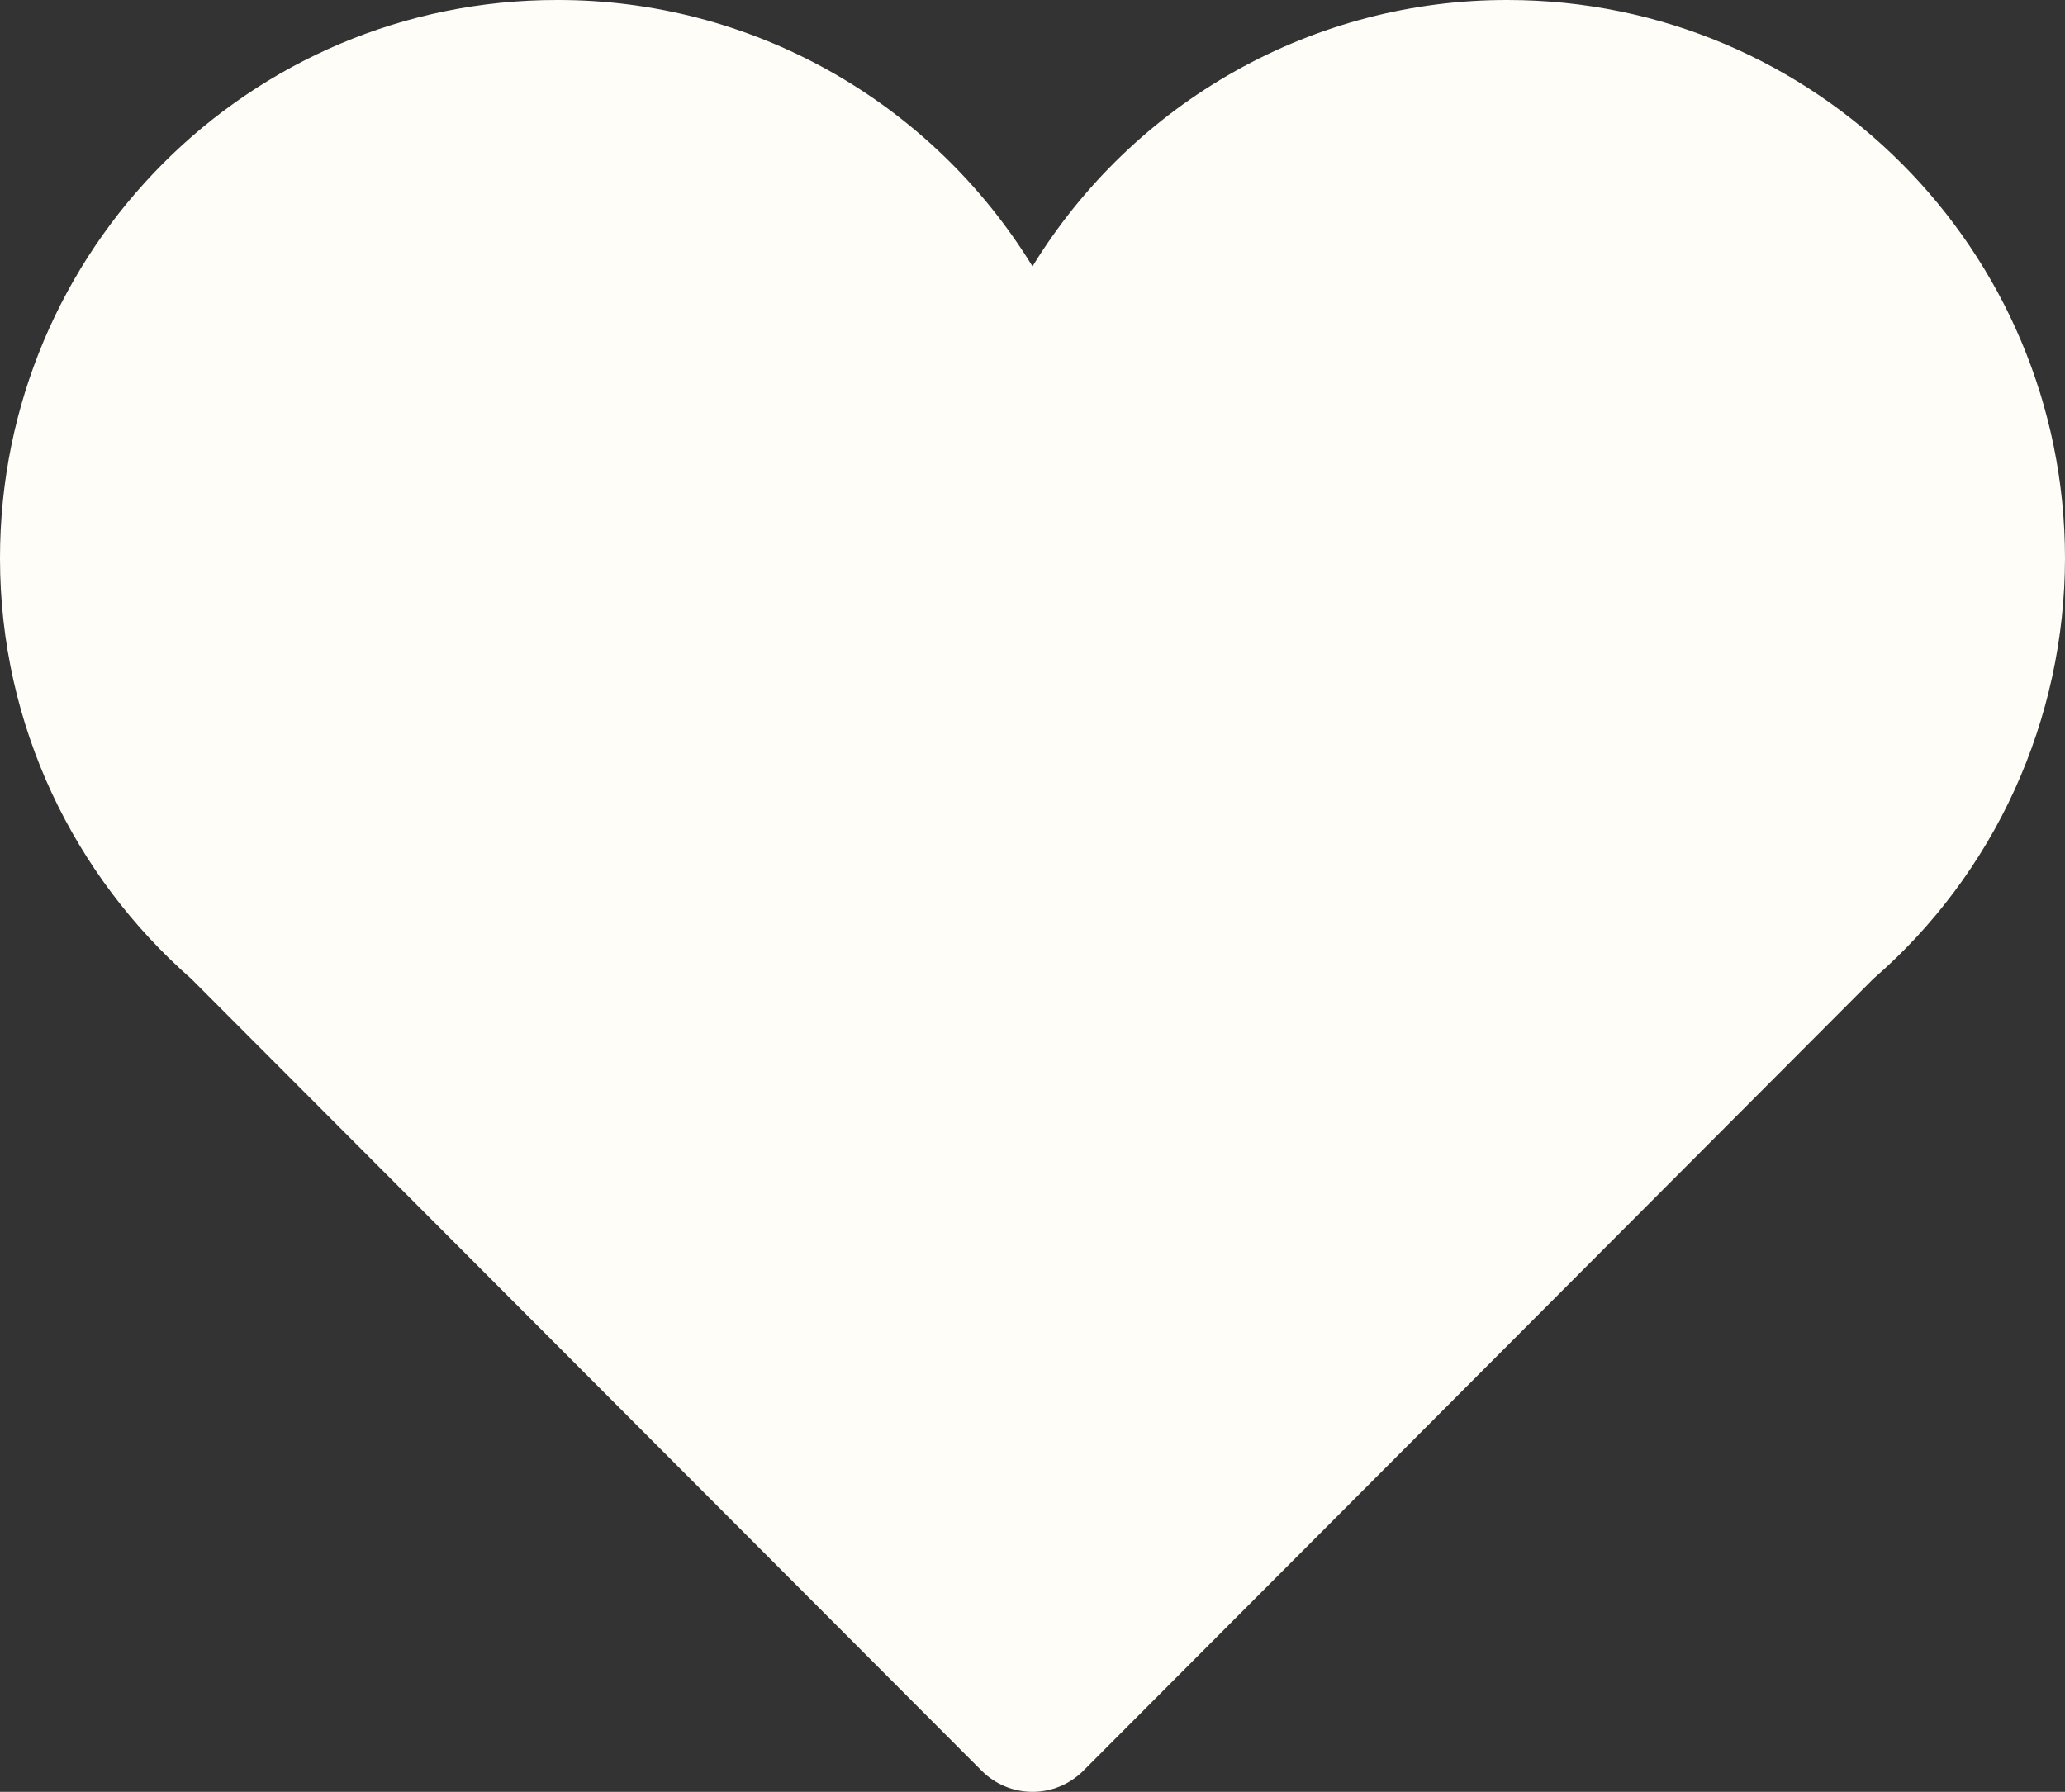
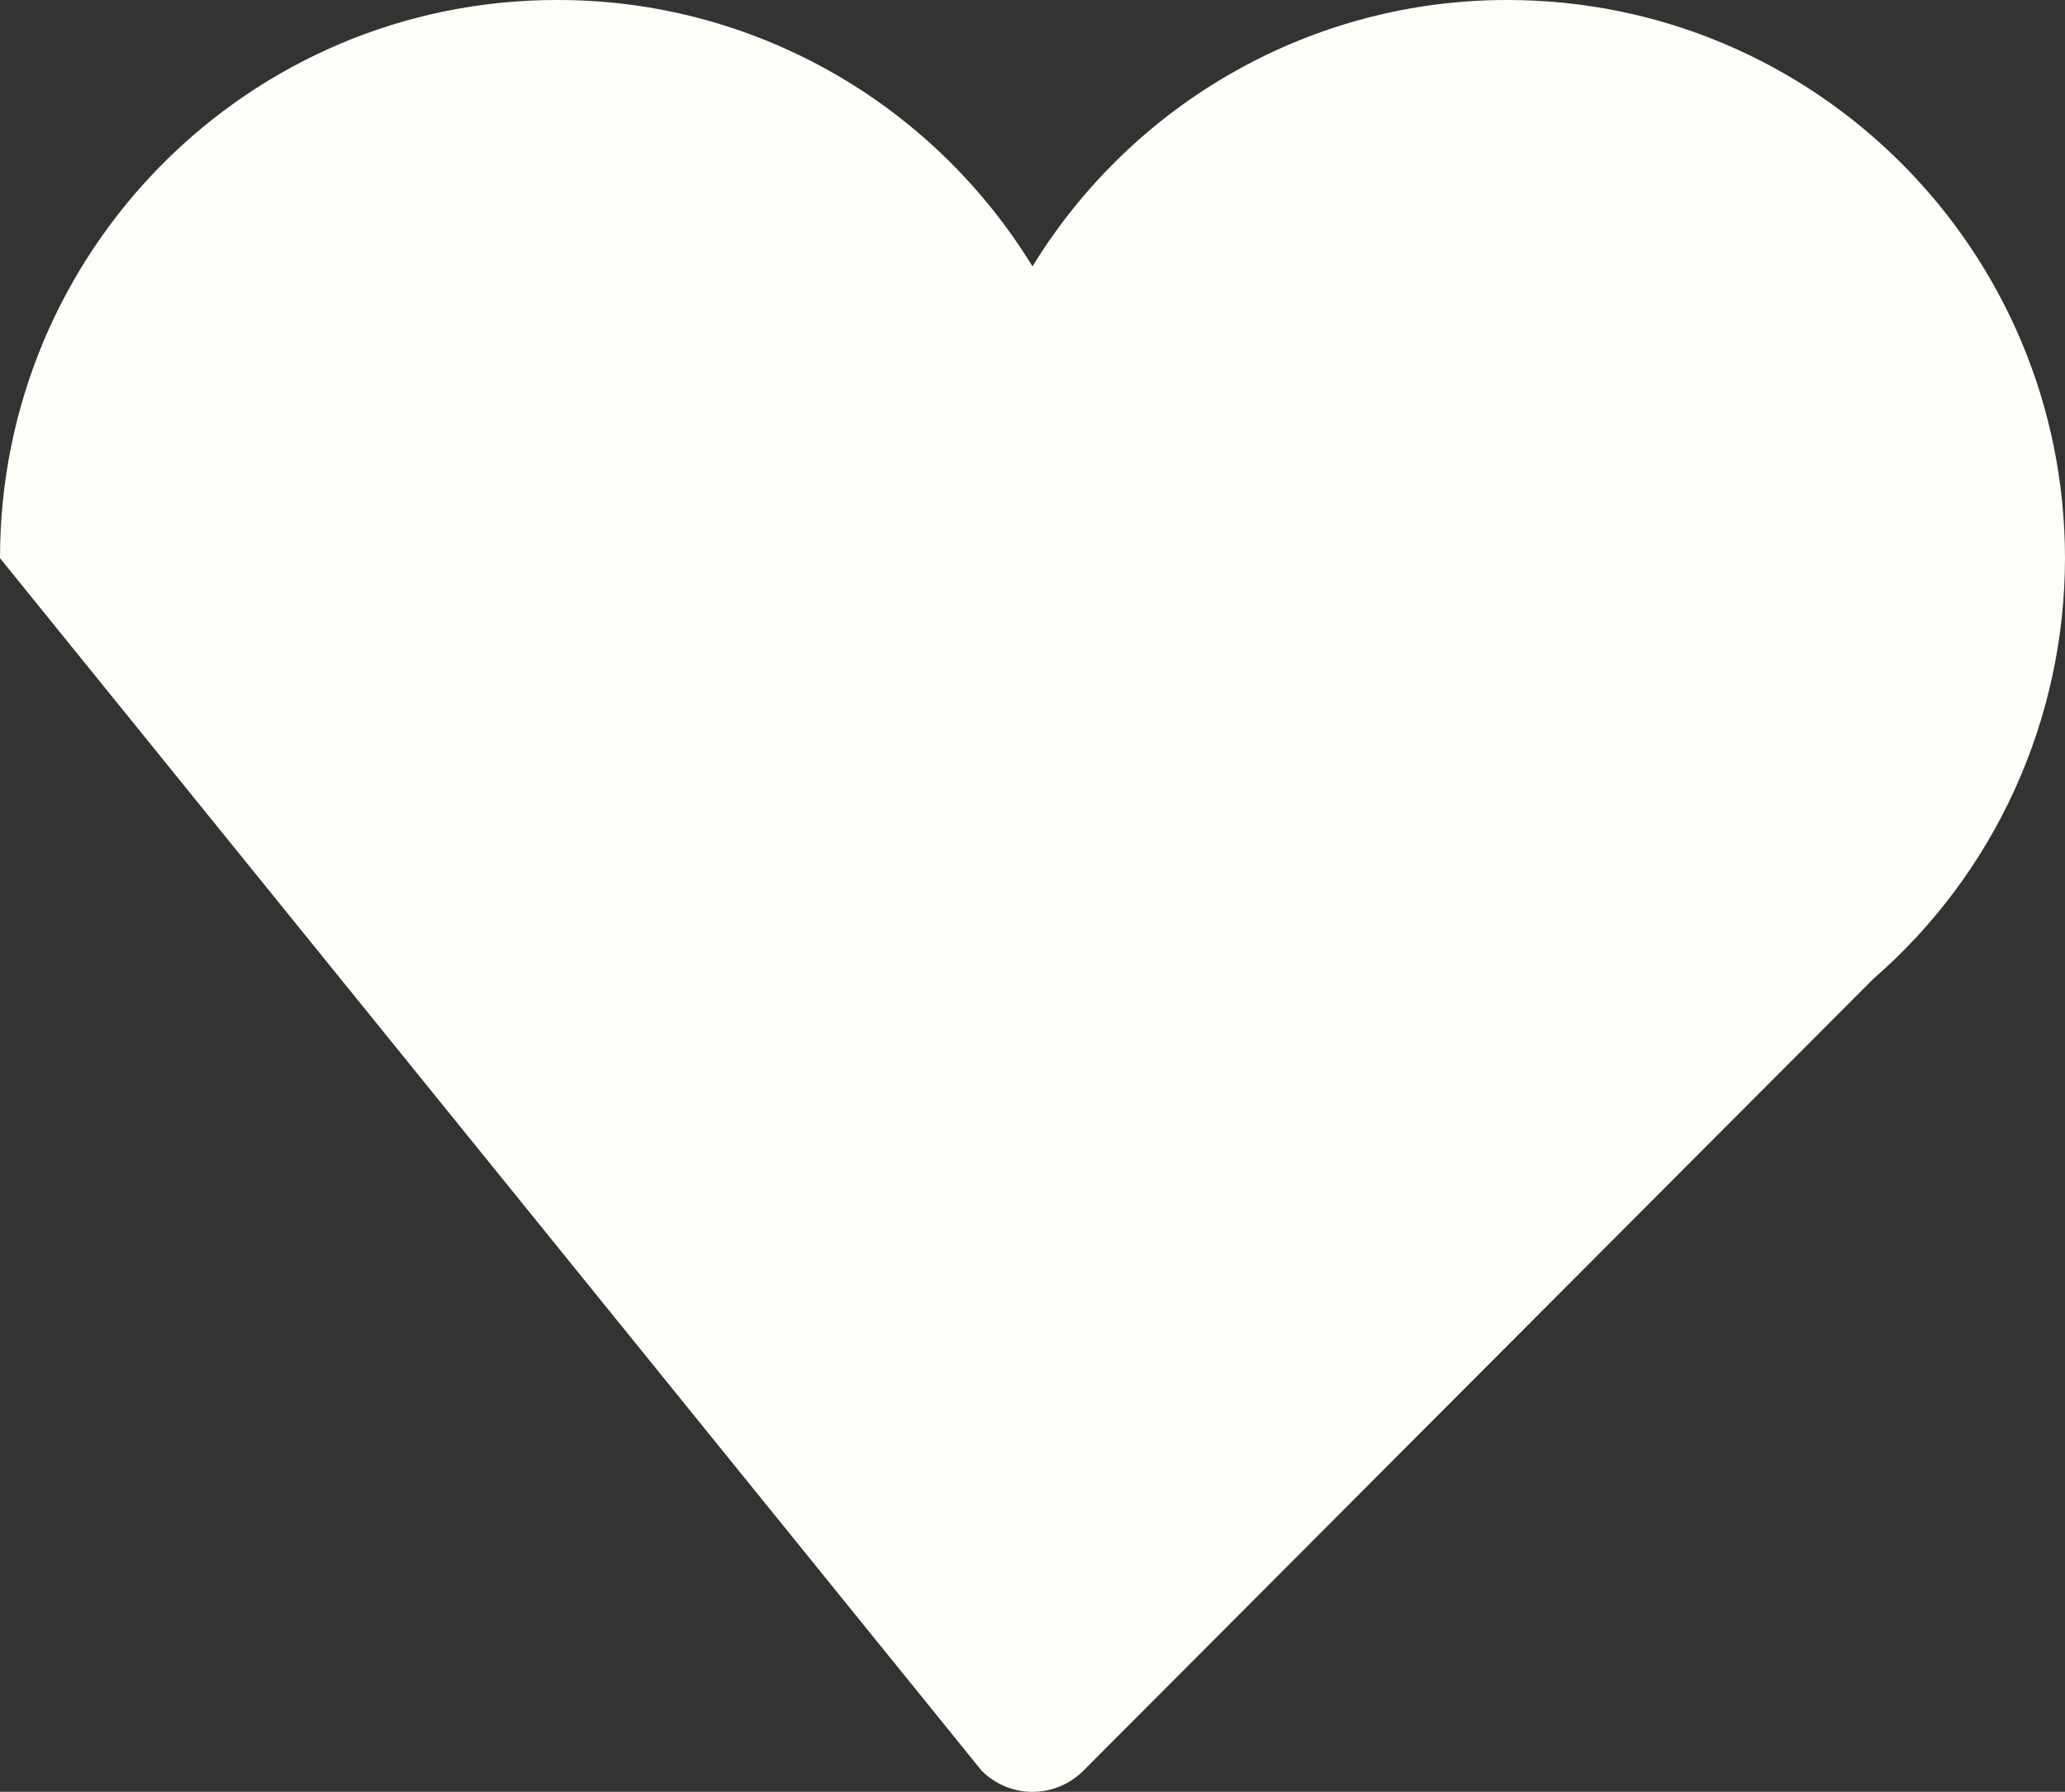
<svg xmlns="http://www.w3.org/2000/svg" width="53" height="46" viewBox="0 0 53 46" fill="none">
  <rect x="0" y="0" width="53" height="46" fill="#333333" stroke="none" />
-   <path d="M53 14.34C53 6.421 46.598 2.28663e-05 38.69 2.28663e-05C36.249 -0.004 33.848 0.622 31.714 1.819C29.58 3.015 27.785 4.743 26.5 6.838C25.215 4.743 23.42 3.015 21.286 1.819C19.152 0.622 16.751 -0.004 14.31 2.28663e-05C6.402 -0.011 0 6.41 0 14.329C0 18.642 1.908 22.494 4.908 25.127L25.196 45.459C25.543 45.806 26.012 46 26.5 46C26.988 46 27.457 45.806 27.804 45.459L48.082 25.127C49.623 23.79 50.86 22.134 51.709 20.27C52.557 18.407 52.998 16.38 53 14.329V14.34Z" fill="#FFFDF8" />
+   <path d="M53 14.34C53 6.421 46.598 2.28663e-05 38.69 2.28663e-05C36.249 -0.004 33.848 0.622 31.714 1.819C29.58 3.015 27.785 4.743 26.5 6.838C25.215 4.743 23.42 3.015 21.286 1.819C19.152 0.622 16.751 -0.004 14.31 2.28663e-05C6.402 -0.011 0 6.41 0 14.329L25.196 45.459C25.543 45.806 26.012 46 26.5 46C26.988 46 27.457 45.806 27.804 45.459L48.082 25.127C49.623 23.79 50.86 22.134 51.709 20.27C52.557 18.407 52.998 16.38 53 14.329V14.34Z" fill="#FFFDF8" />
</svg>